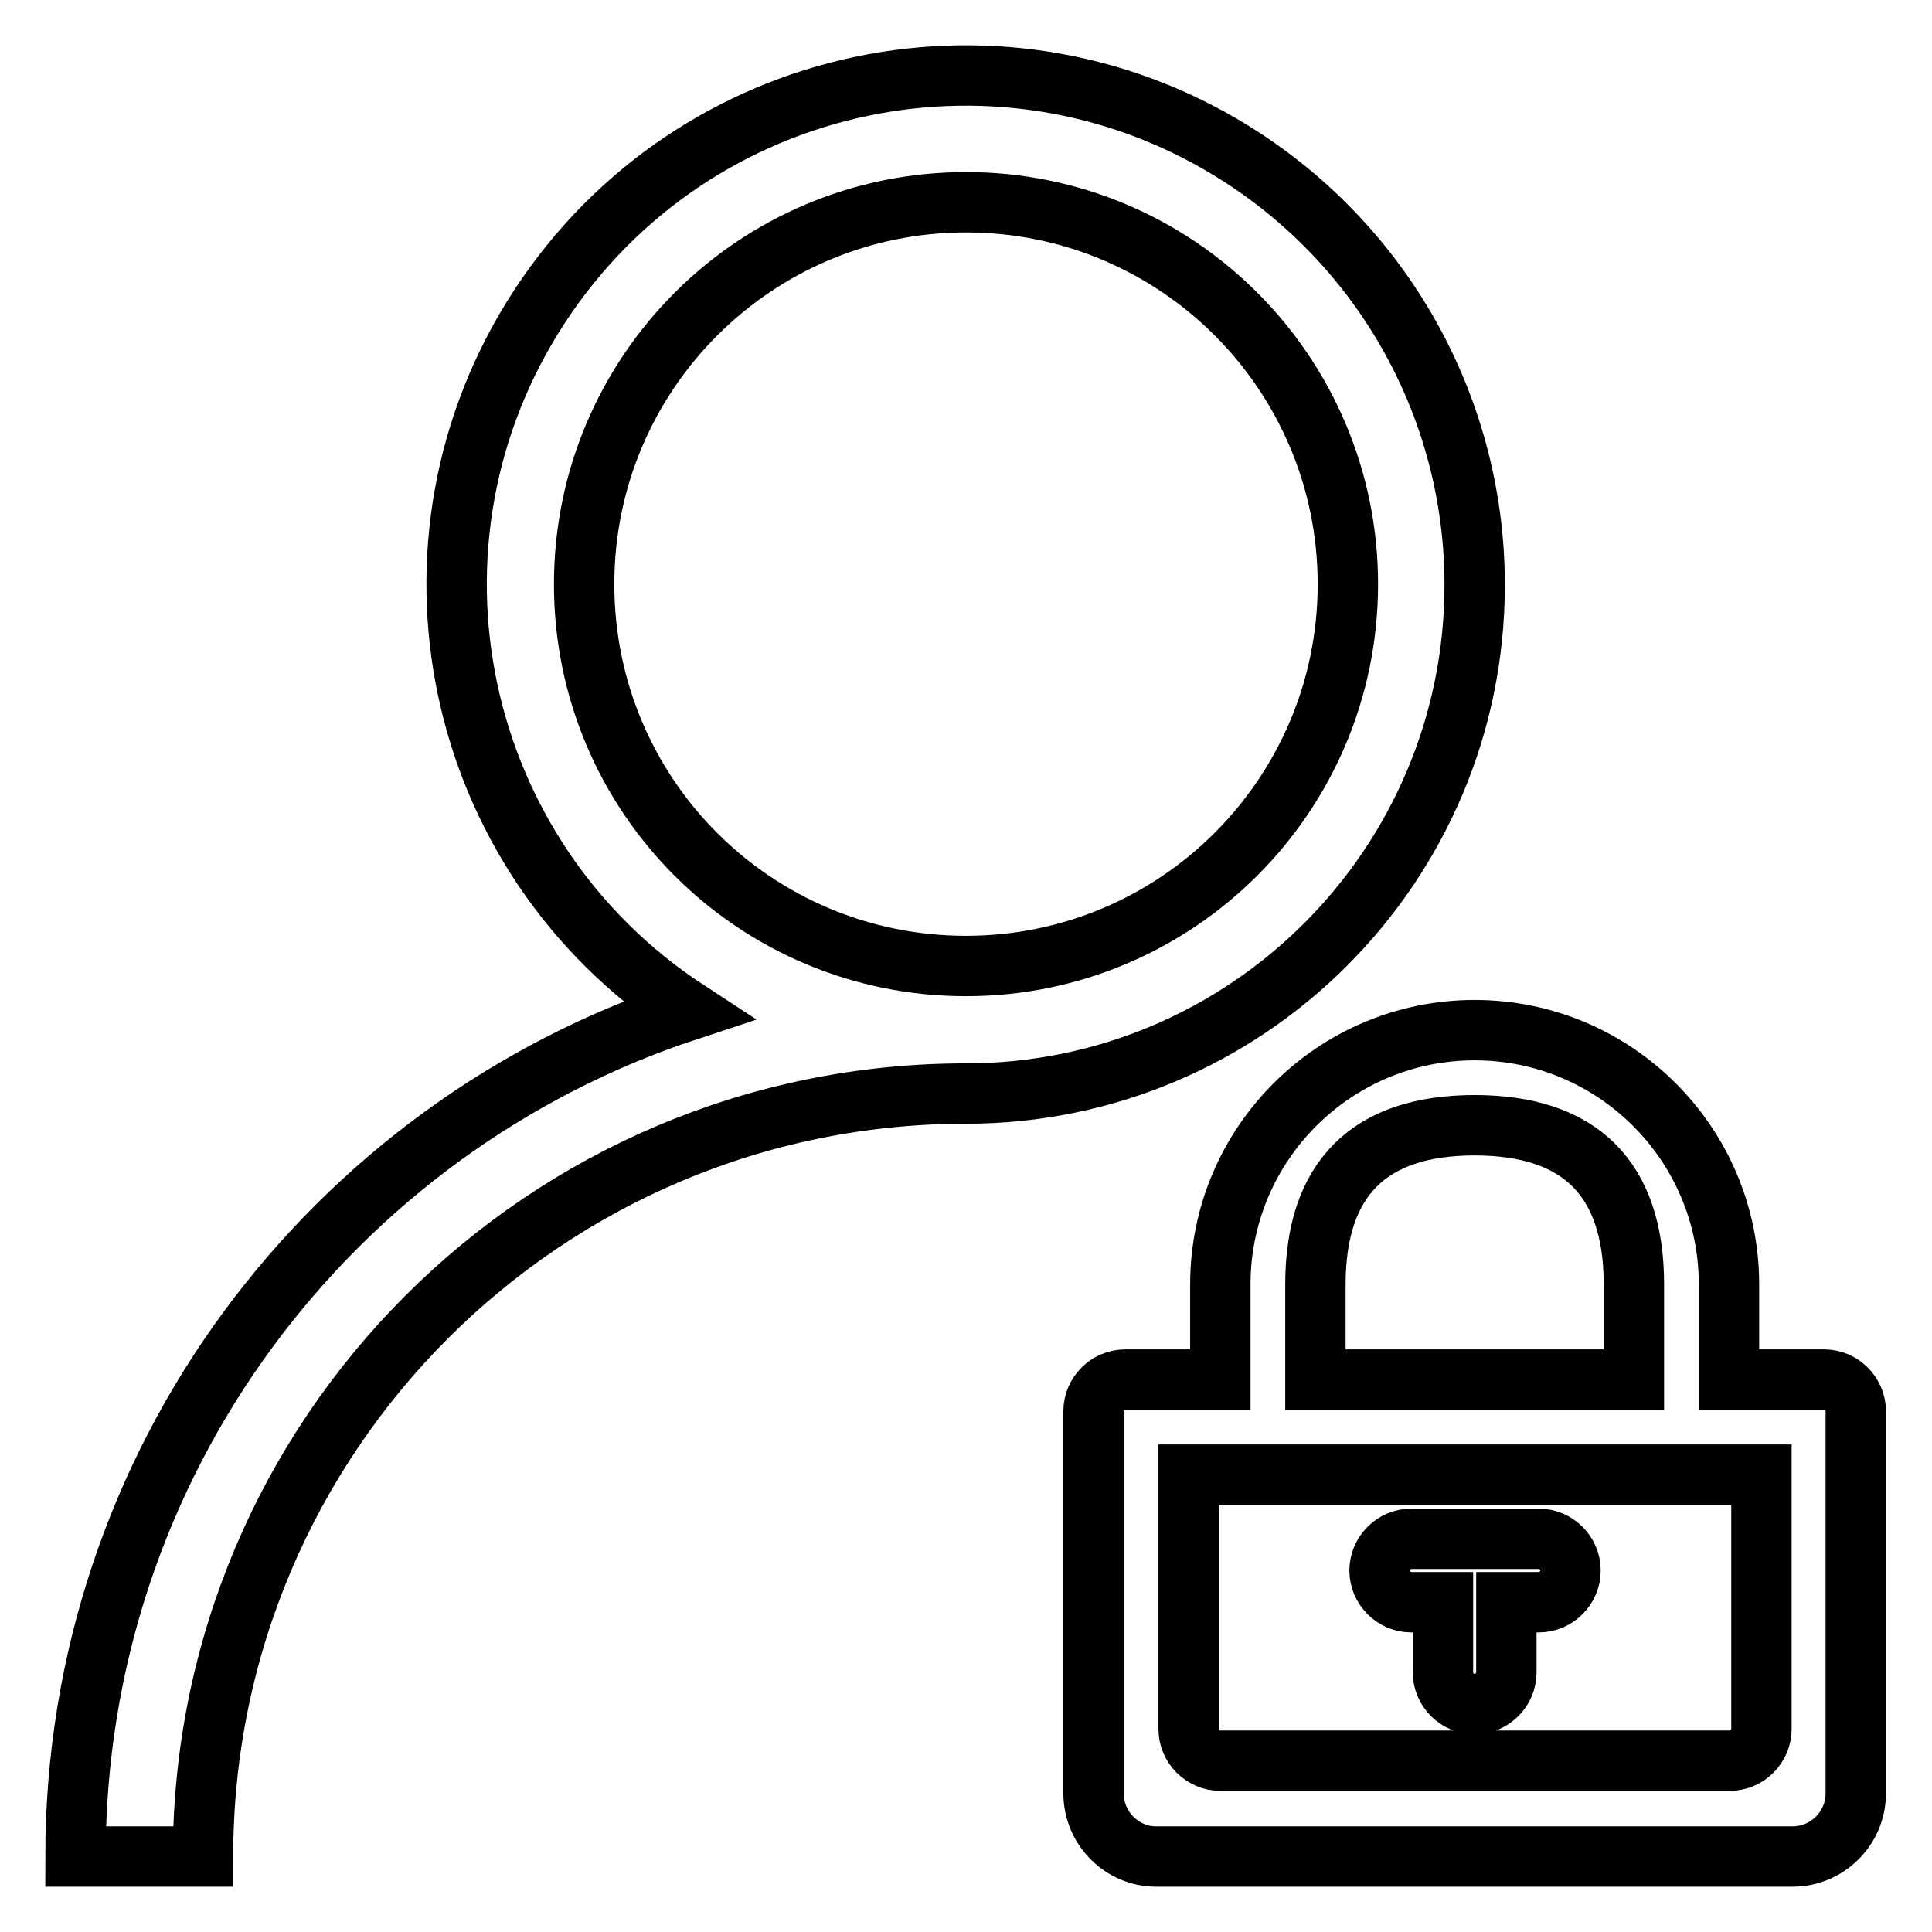
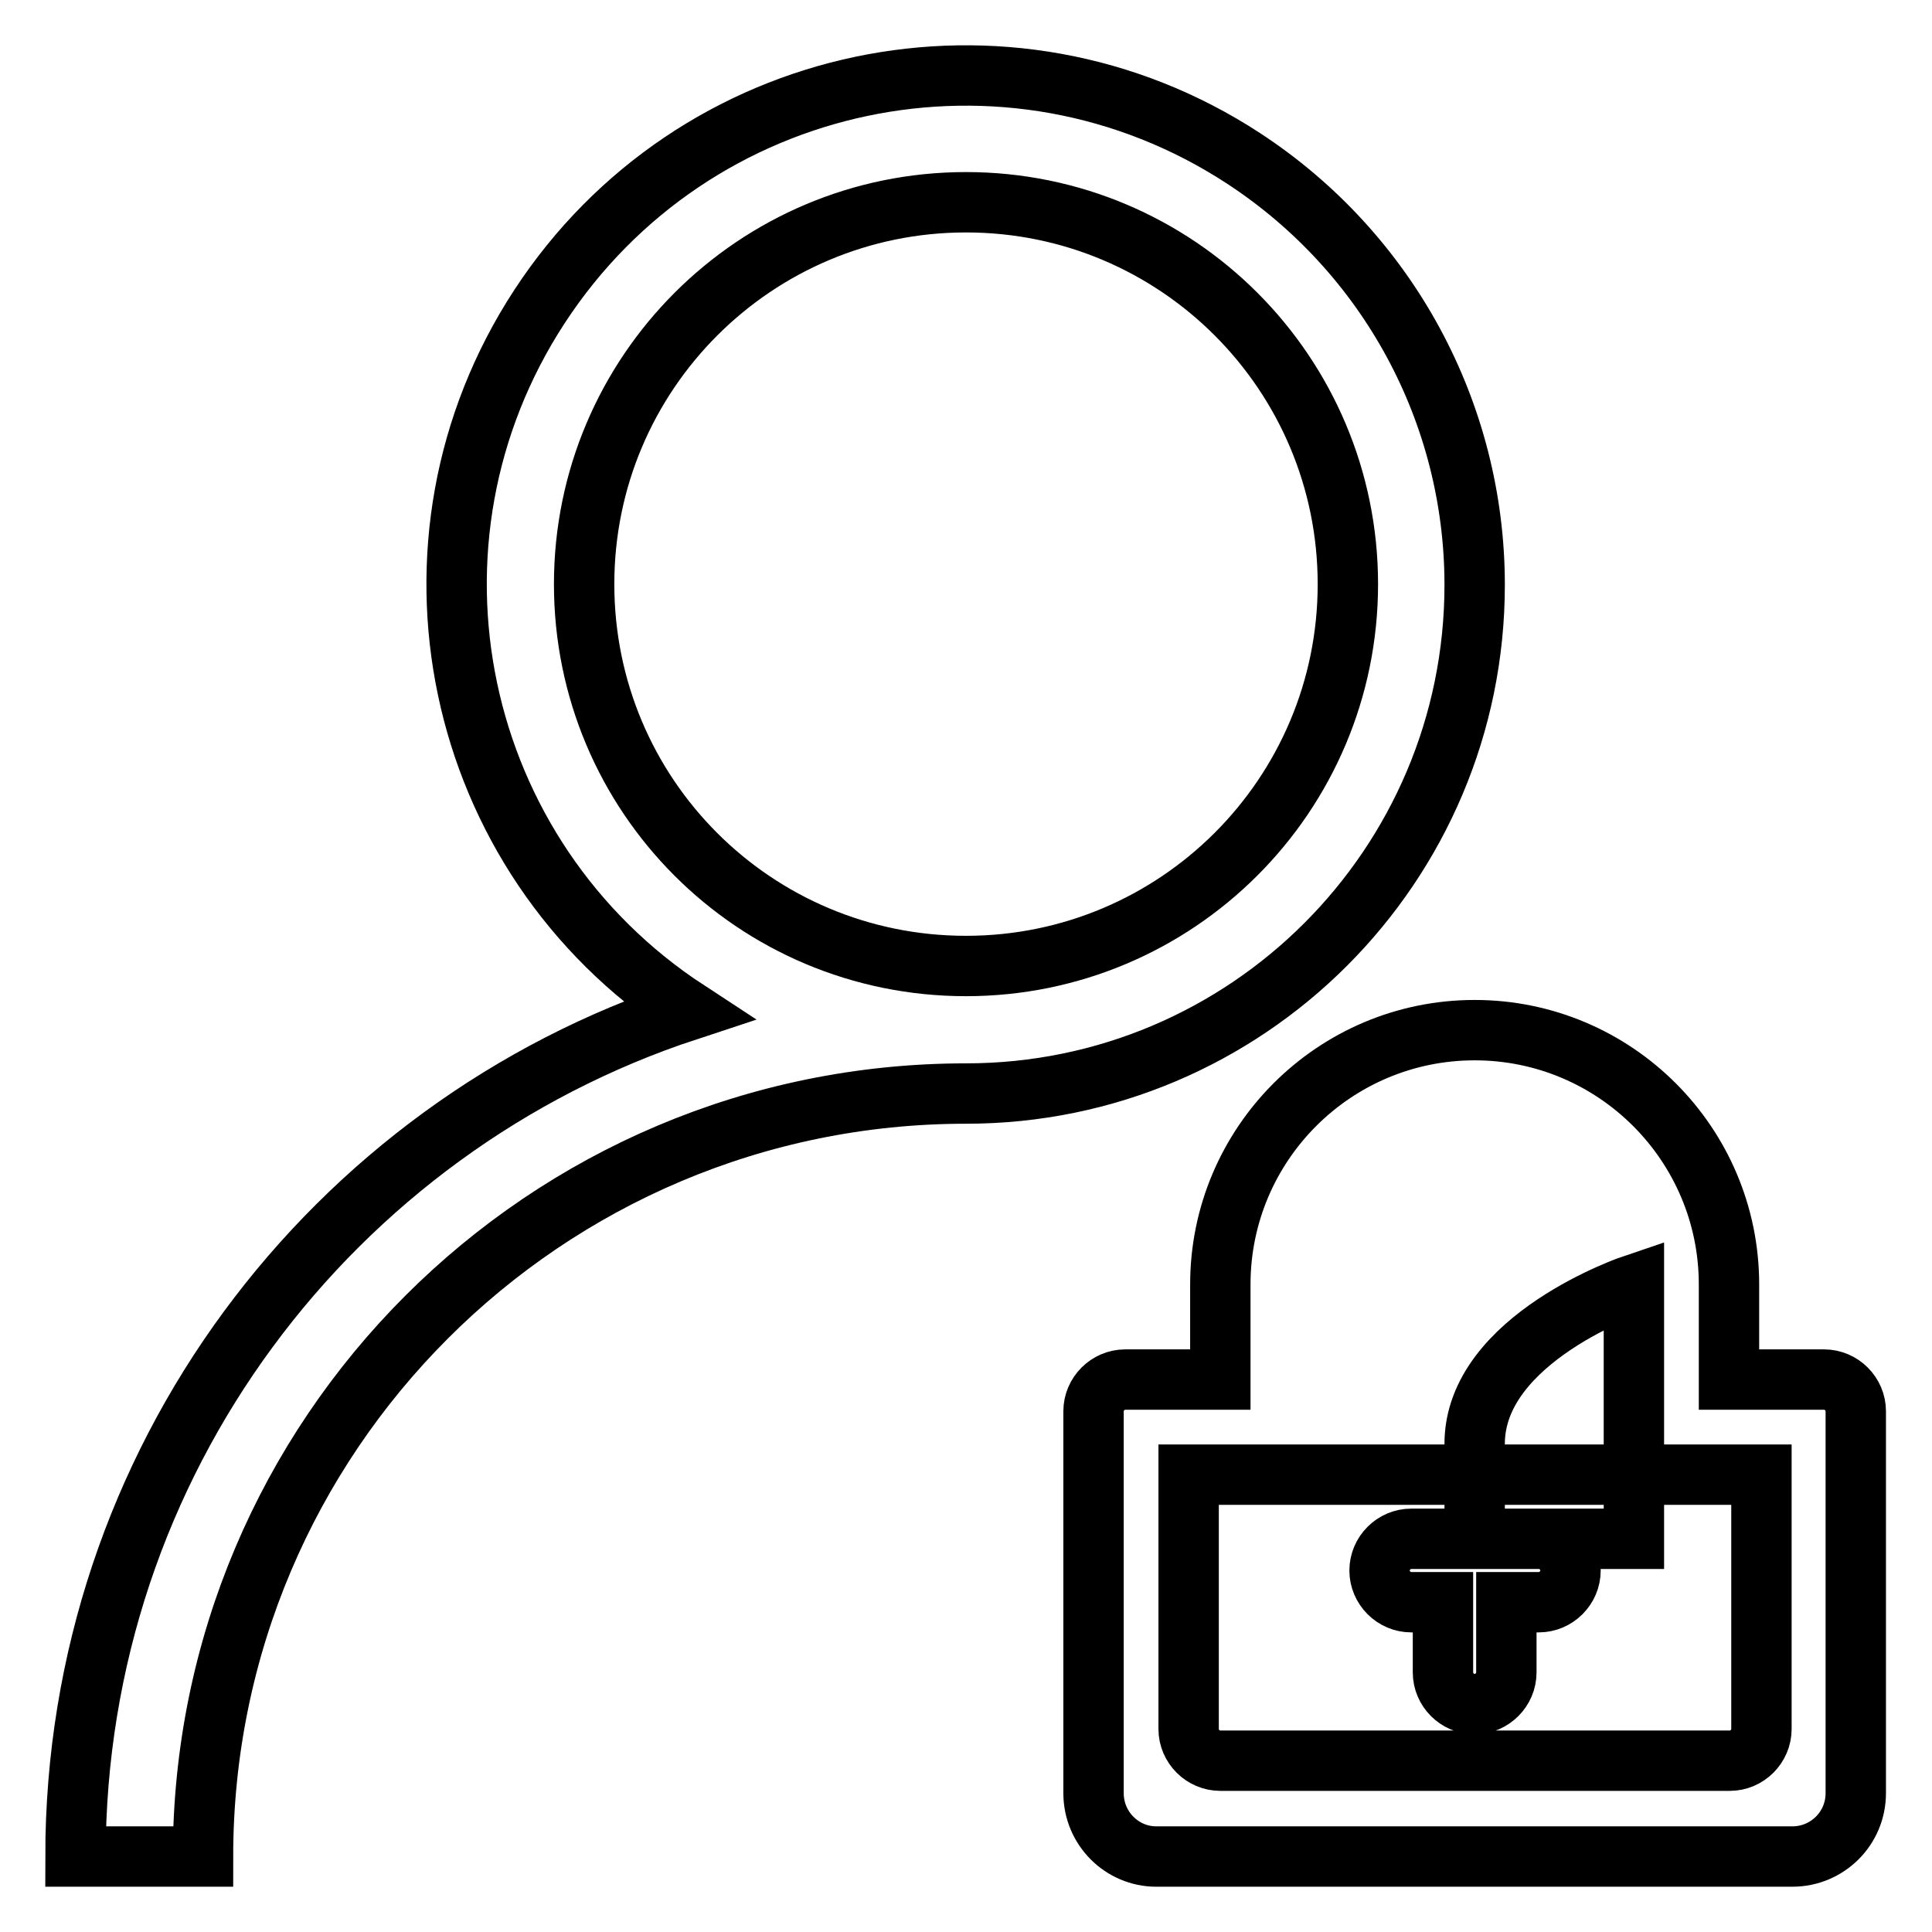
<svg xmlns="http://www.w3.org/2000/svg" version="1.1" x="0px" y="0px" viewBox="0 0 256 256" enable-background="new 0 0 256 256" xml:space="preserve">
  <g>
-     <path stroke-width="8" fill-opacity="0" stroke="#000000" d="M216.5,182.8v-12.6c0-14-7.1-21.1-21.1-21.1s-21.1,7.1-21.1,21.1v12.6H216.5z M157.5,229.1 c0,2.3,1.9,4.2,4.2,4.2h67.5c2.3,0,4.2-1.9,4.2-4.2v-33.7l-75.9,0V229.1L157.5,229.1z M144.9,237.6V187c0-2.3,1.9-4.2,4.2-4.2h12.6 v-12.6c0-18.6,15.1-33.7,33.7-33.7c18.6,0,33.7,15.1,33.7,33.7v12.6h12.6c2.3,0,4.2,1.9,4.2,4.2v50.6c0,4.7-3.8,8.4-8.4,8.4h-84.3 C148.7,246,144.9,242.3,144.9,237.6z M199.6,221.6c0,2.3-1.9,4.2-4.2,4.2s-4.2-1.9-4.2-4.2v-9.3H187c-2.3,0-4.2-1.9-4.2-4.2 c0-2.3,1.9-4.2,4.2-4.2h16.9c2.3,0,4.2,1.9,4.2,4.2c0,2.3-1.9,4.2-4.2,4.2h-4.3V221.6z M91.1,133.9c-31.2-20.4-40-62.1-19.6-93.3 c20.4-31.2,62.1-40,93.3-19.6c19.1,12.5,30.6,33.7,30.6,56.5c0,37.2-30.2,67.4-67.4,67.4c-55.8,0-101.1,45.3-101.1,101.1H10 C10,193.7,44,149.4,91.1,133.9z M128,128c27.9,0,50.6-22.6,50.6-50.6c0-27.9-22.6-50.6-50.6-50.6c-27.9,0-50.6,22.6-50.6,50.6 C77.4,105.4,100,128,128,128C128,128,128,128,128,128z" />
+     <path stroke-width="8" fill-opacity="0" stroke="#000000" d="M216.5,182.8v-12.6s-21.1,7.1-21.1,21.1v12.6H216.5z M157.5,229.1 c0,2.3,1.9,4.2,4.2,4.2h67.5c2.3,0,4.2-1.9,4.2-4.2v-33.7l-75.9,0V229.1L157.5,229.1z M144.9,237.6V187c0-2.3,1.9-4.2,4.2-4.2h12.6 v-12.6c0-18.6,15.1-33.7,33.7-33.7c18.6,0,33.7,15.1,33.7,33.7v12.6h12.6c2.3,0,4.2,1.9,4.2,4.2v50.6c0,4.7-3.8,8.4-8.4,8.4h-84.3 C148.7,246,144.9,242.3,144.9,237.6z M199.6,221.6c0,2.3-1.9,4.2-4.2,4.2s-4.2-1.9-4.2-4.2v-9.3H187c-2.3,0-4.2-1.9-4.2-4.2 c0-2.3,1.9-4.2,4.2-4.2h16.9c2.3,0,4.2,1.9,4.2,4.2c0,2.3-1.9,4.2-4.2,4.2h-4.3V221.6z M91.1,133.9c-31.2-20.4-40-62.1-19.6-93.3 c20.4-31.2,62.1-40,93.3-19.6c19.1,12.5,30.6,33.7,30.6,56.5c0,37.2-30.2,67.4-67.4,67.4c-55.8,0-101.1,45.3-101.1,101.1H10 C10,193.7,44,149.4,91.1,133.9z M128,128c27.9,0,50.6-22.6,50.6-50.6c0-27.9-22.6-50.6-50.6-50.6c-27.9,0-50.6,22.6-50.6,50.6 C77.4,105.4,100,128,128,128C128,128,128,128,128,128z" />
  </g>
</svg>